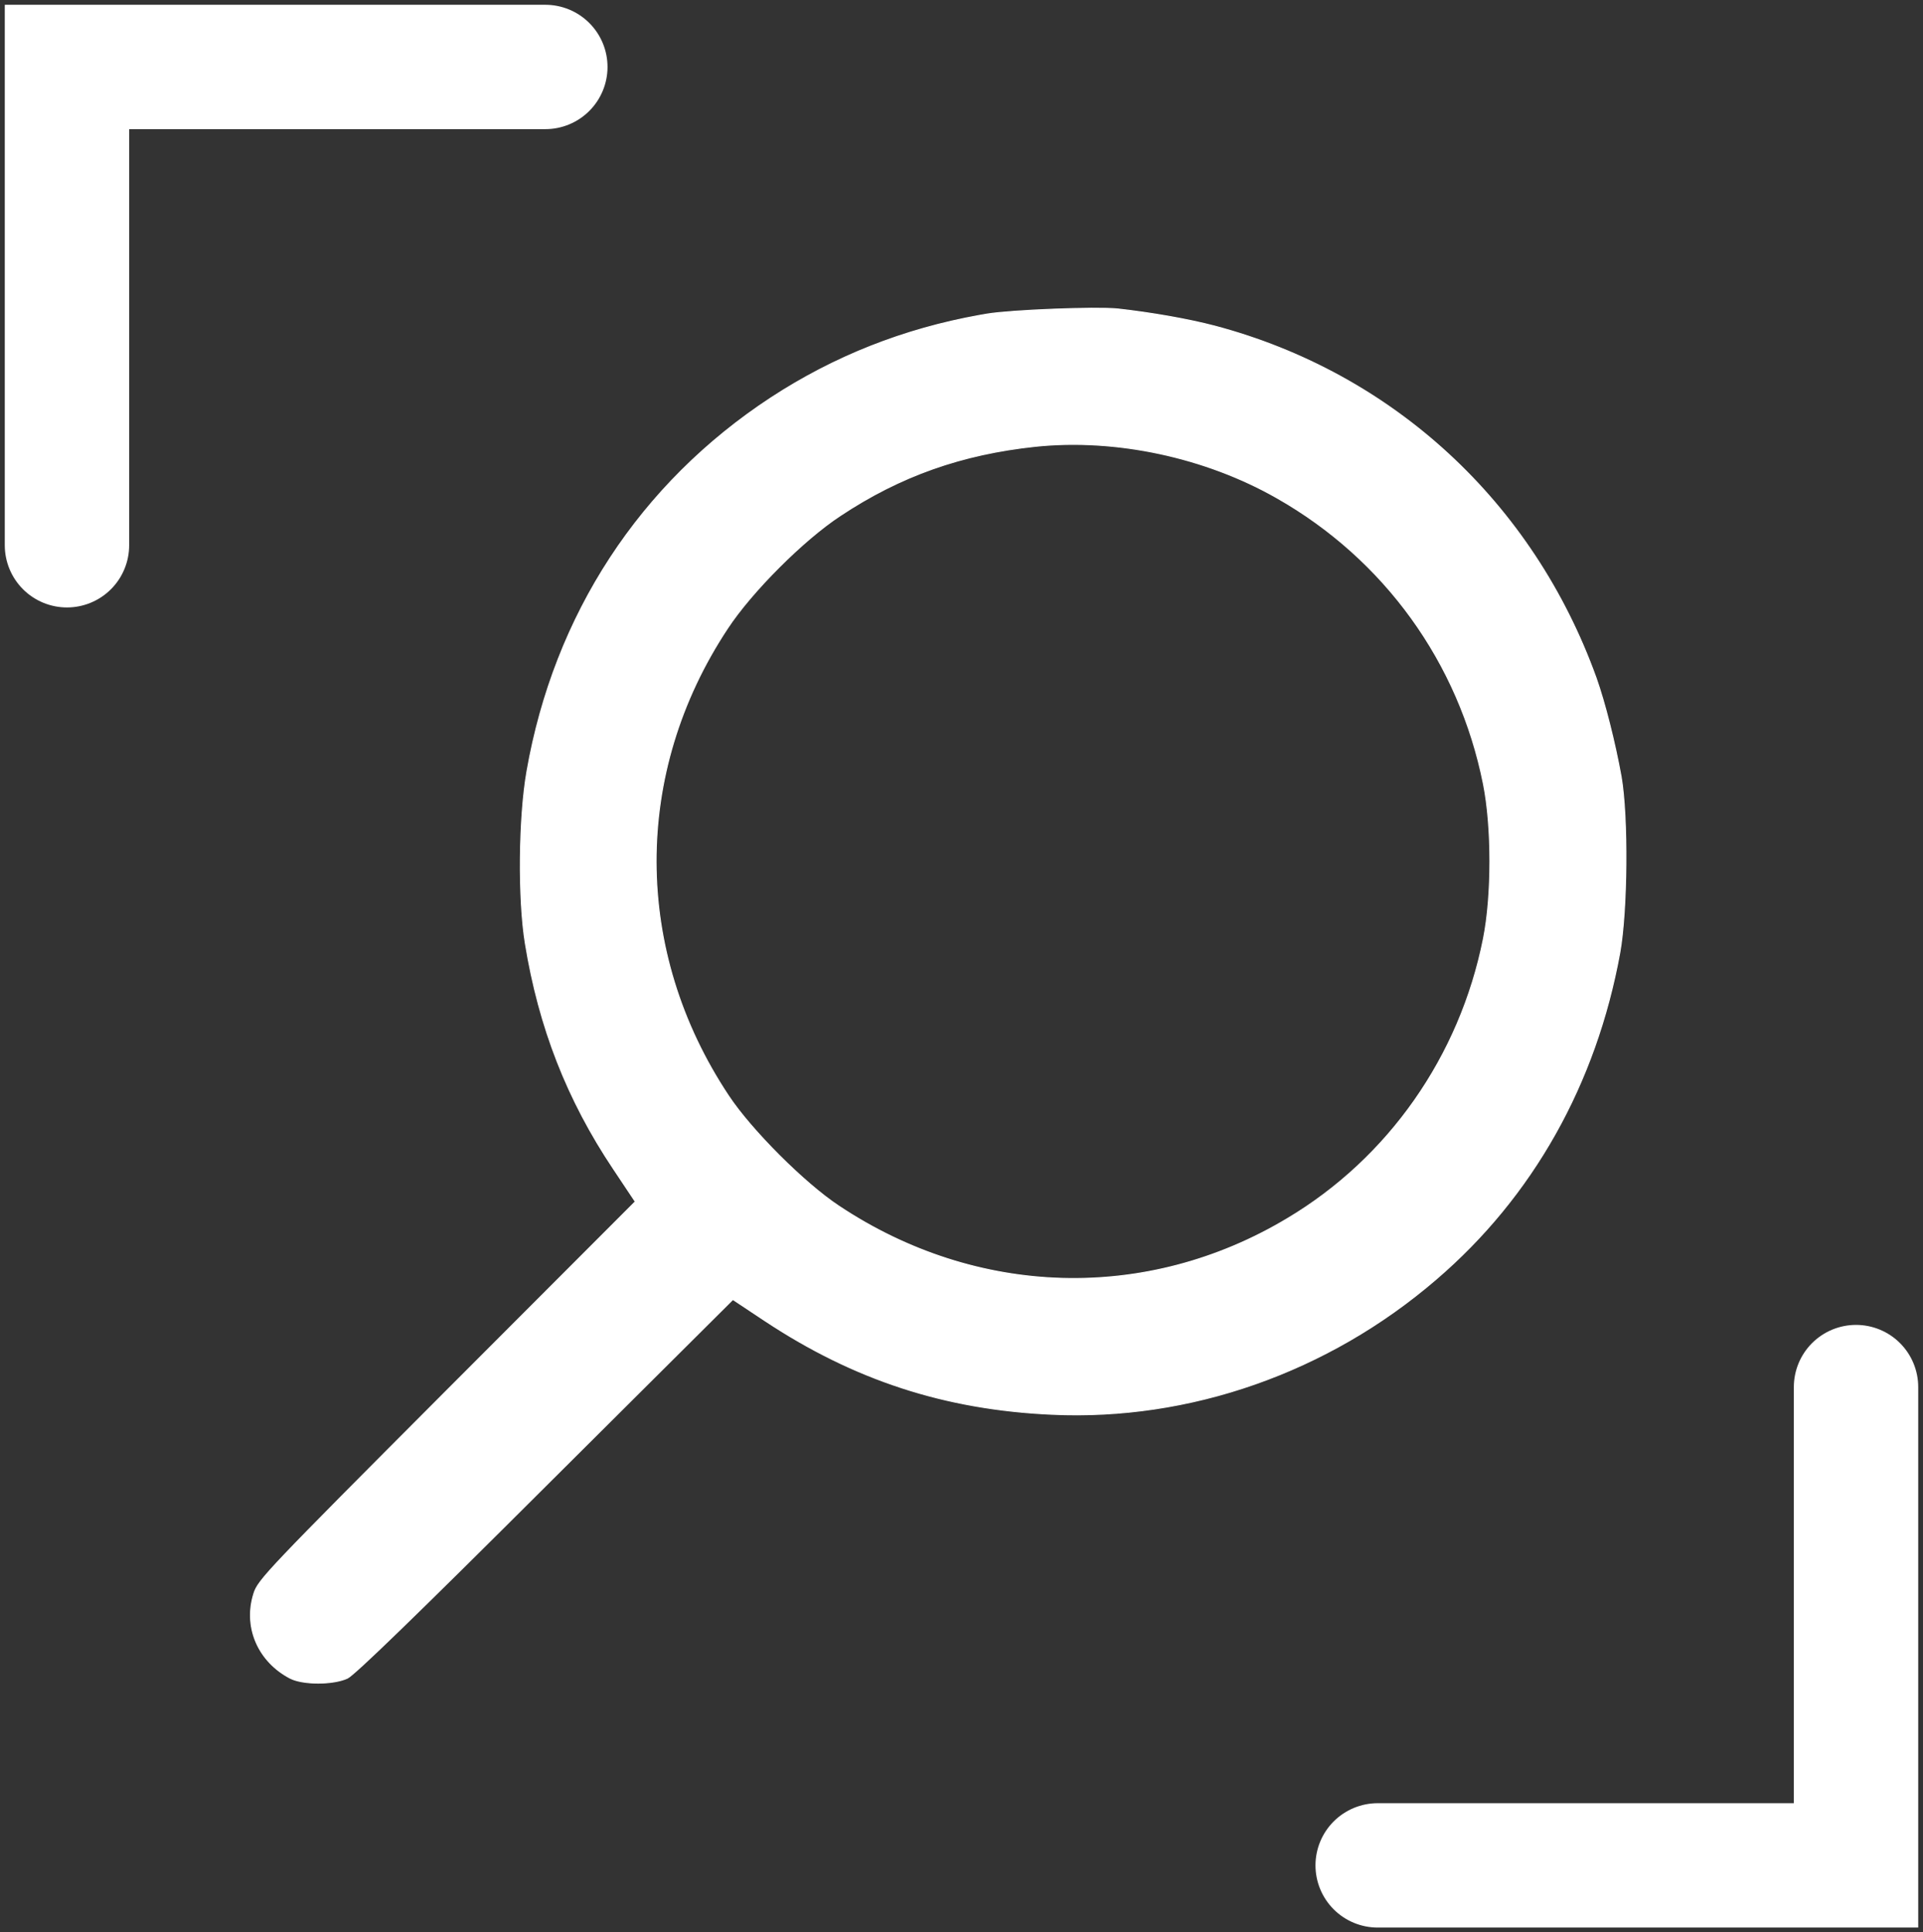
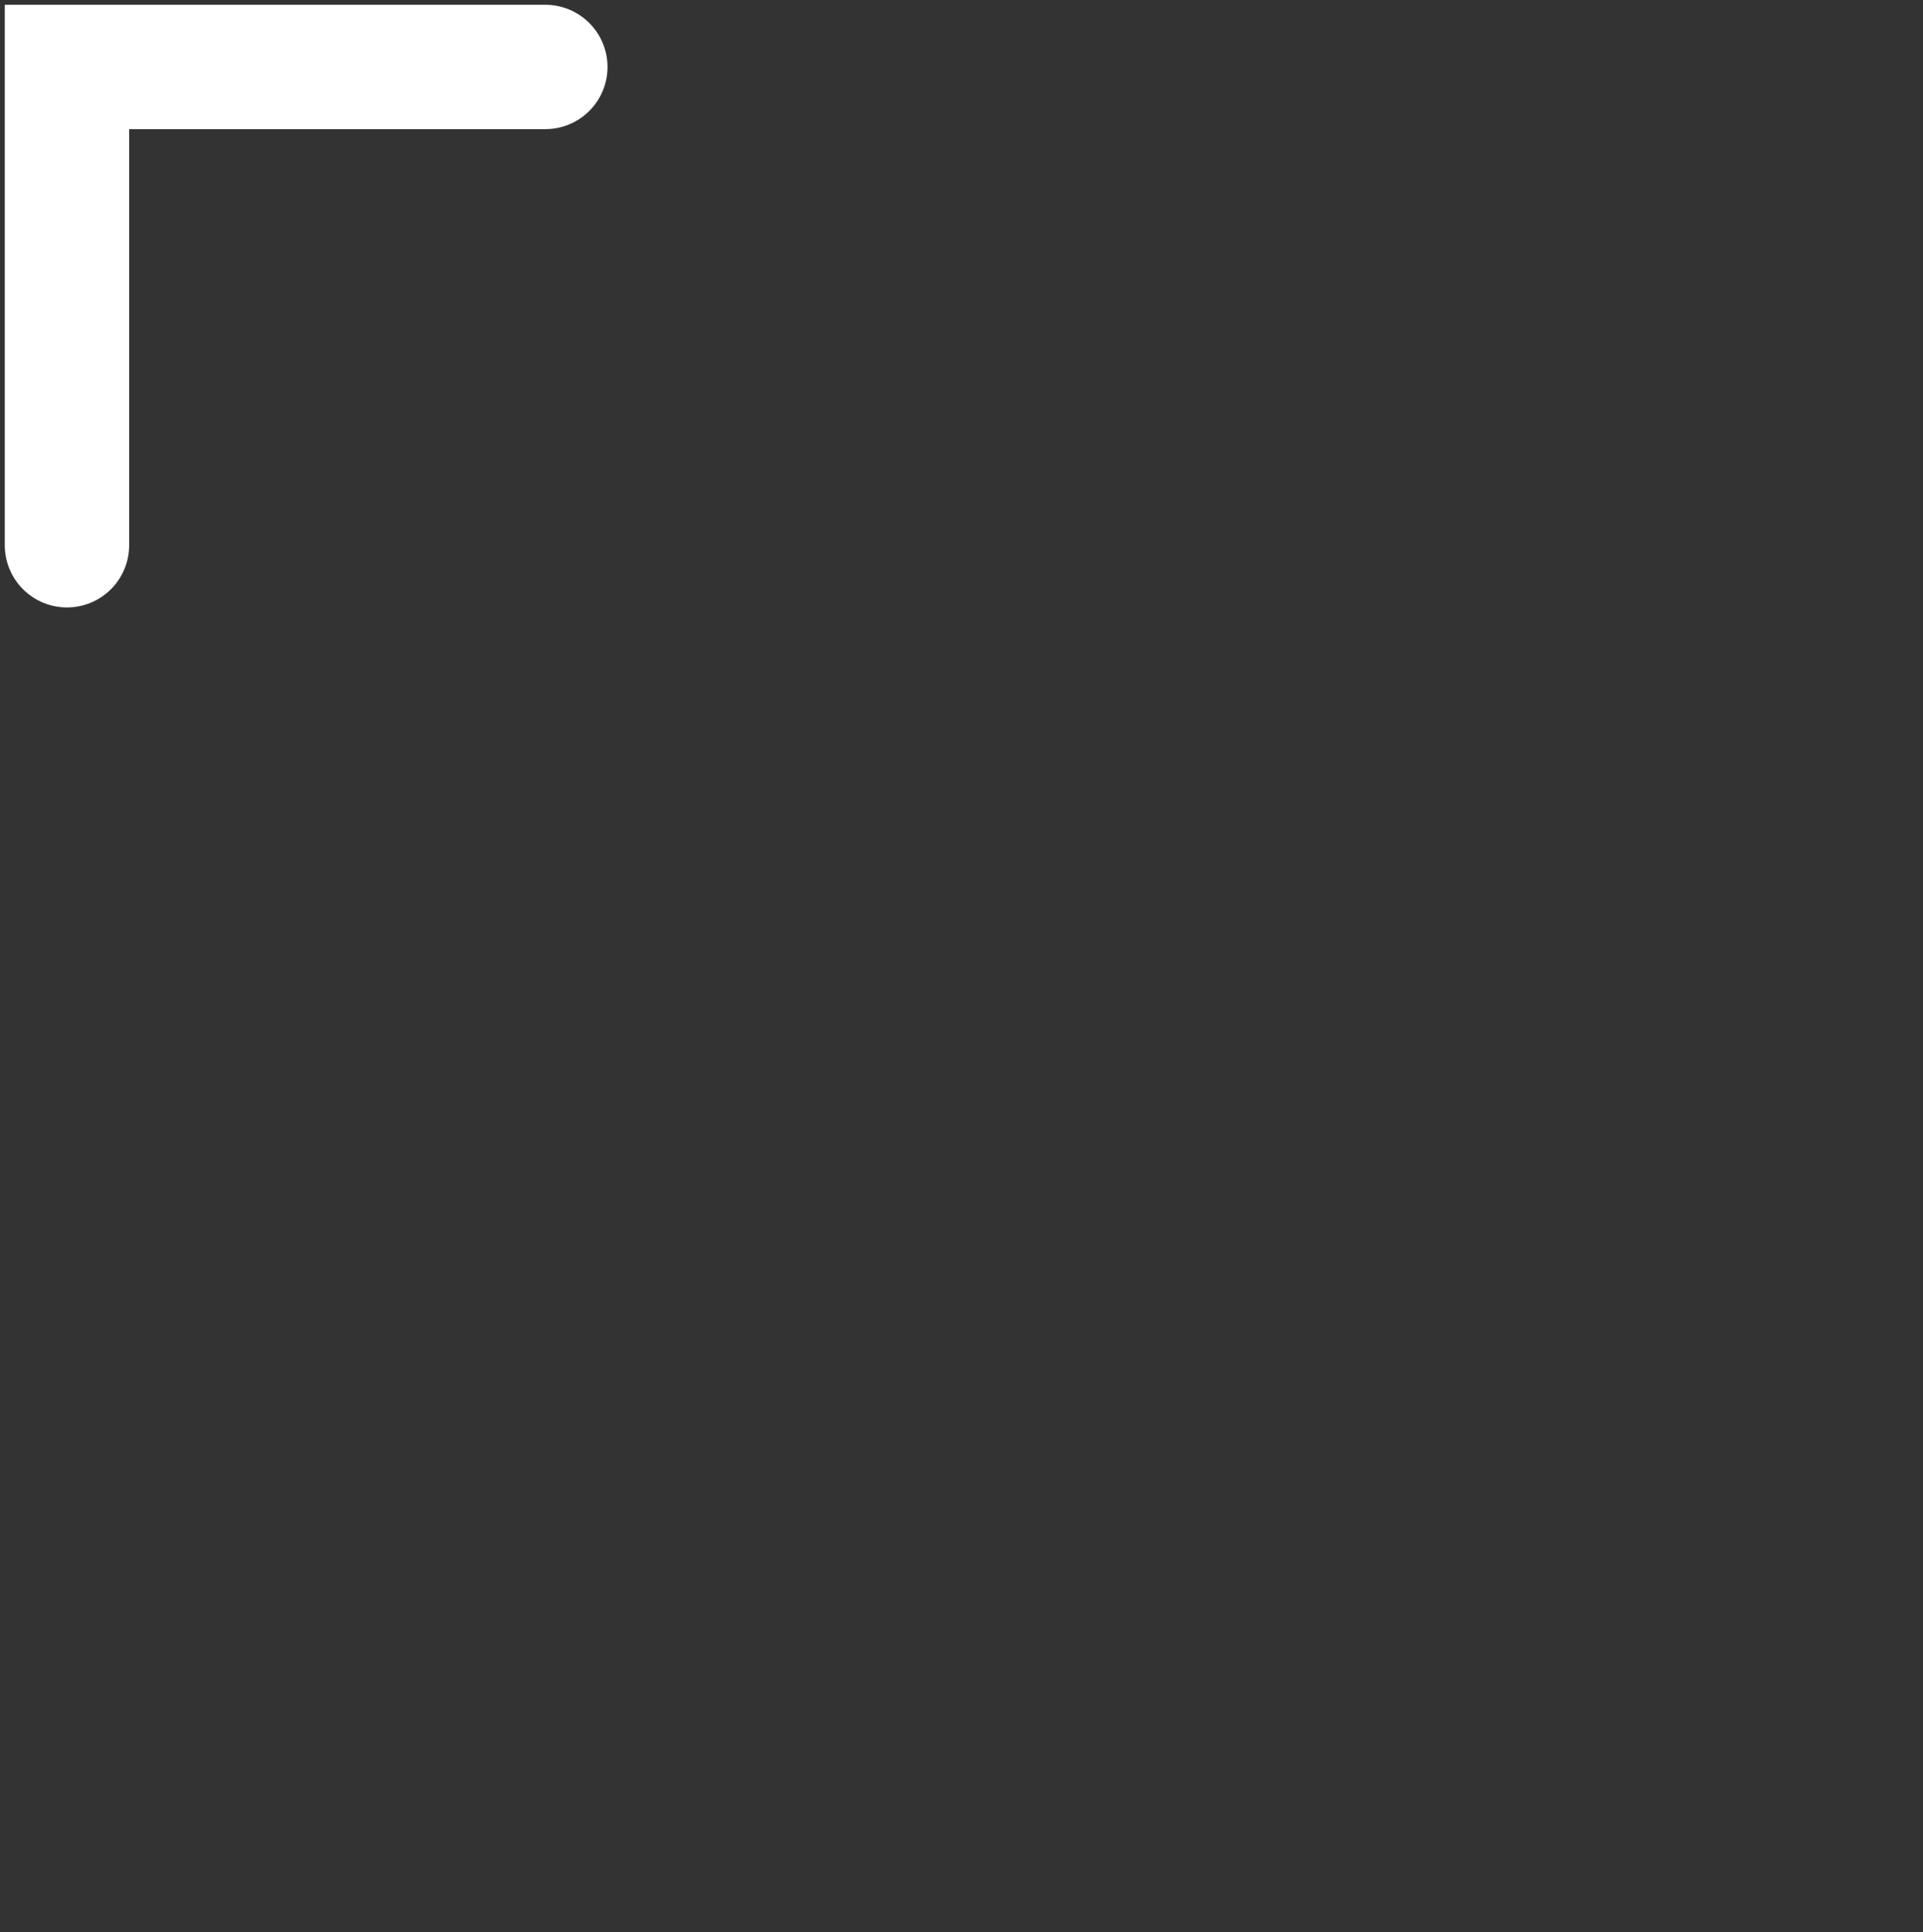
<svg xmlns="http://www.w3.org/2000/svg" width="201" height="202" viewBox="0 0 201 202" fill="none">
  <rect x="0" y="0" width="201" height="202" fill="#333333" stroke="none" />
-   <path d="M33.255 175.95C32.104 175.95 30.981 175.774 30.316 175.428C27.065 173.721 25.522 170.284 26.445 166.896L26.542 166.567C26.763 165.863 27.134 165.238 29.791 162.443C32.446 159.651 37.377 154.699 46.705 145.343L66.375 125.646L66.403 125.616L66.381 125.582L64.13 122.205C59.294 114.979 56.342 107.417 54.908 98.616C54.149 93.951 54.233 85.459 55.076 80.652C57.944 64.233 66.913 50.541 80.606 41.572C87.197 37.269 94.447 34.39 102.409 32.962L103.182 32.828C104.473 32.618 107.312 32.427 110.115 32.318C112.919 32.209 115.681 32.182 116.816 32.294H116.815C120.359 32.688 124.211 33.363 126.994 34.094C145.606 39.042 160.226 52.537 166.833 70.868C167.76 73.482 168.801 77.616 169.448 81.188C169.813 83.293 169.975 86.8 169.947 90.33C169.919 93.861 169.701 97.41 169.308 99.601C166.805 113.322 160.198 125.073 150.105 133.732C138.803 143.46 124.351 148.52 109.929 147.846C98.767 147.34 89.293 144.247 79.986 138.09L76.638 135.867L76.603 135.845L76.575 135.873L56.99 155.374C50.392 161.958 45.411 166.882 41.985 170.206C40.273 171.868 38.949 173.129 38.006 173.998C37.534 174.432 37.158 174.768 36.876 175.007C36.735 175.126 36.619 175.222 36.525 175.292C36.432 175.362 36.366 175.407 36.323 175.428L36.322 175.427C35.572 175.774 34.405 175.95 33.255 175.95ZM87.669 126.073C102.092 135.679 119.869 136.187 134.546 127.397C145.139 121.087 152.604 110.438 155.055 98.128C155.956 93.619 155.956 86.465 155.055 81.956C152.519 69.251 144.716 58.434 133.448 52.039C125.983 47.785 116.629 45.785 108.233 46.658C100.544 47.475 94.12 49.728 87.838 53.898C83.977 56.434 78.57 61.842 76.034 65.703C66.062 80.774 66.09 99.424 76.147 114.551C77.331 116.342 79.317 118.631 81.453 120.767C83.589 122.903 85.878 124.889 87.669 126.073Z" fill="white" stroke="white" stroke-width="0.1" />
  <path d="M7 57V7H57" stroke="white" stroke-width="13" stroke-linecap="round" />
-   <path d="M144 195H194V145" stroke="white" stroke-width="13" stroke-linecap="round" />
</svg>